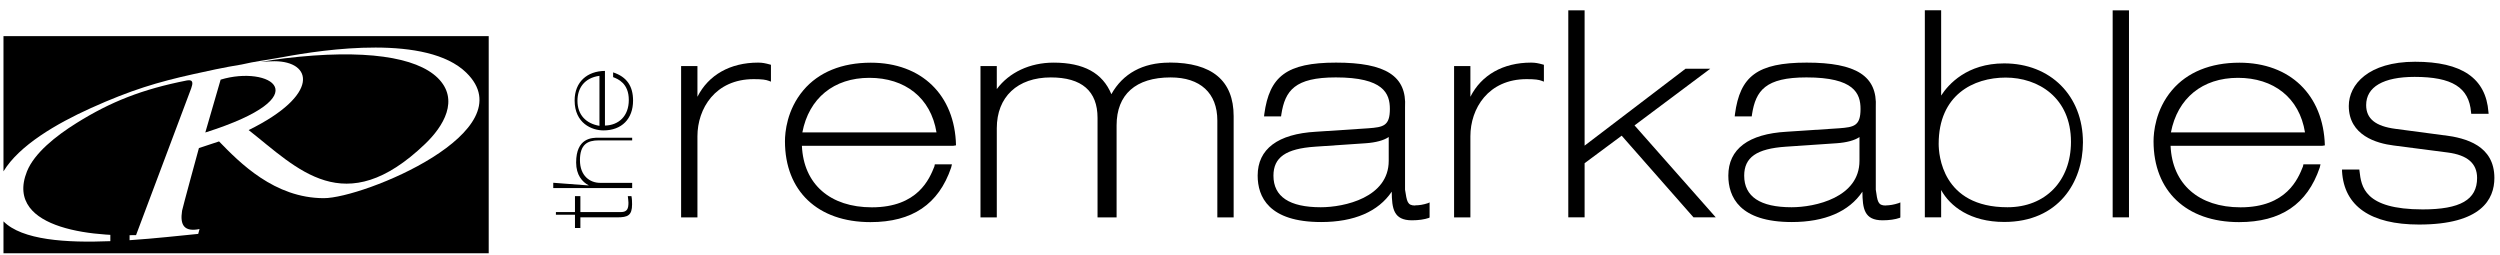
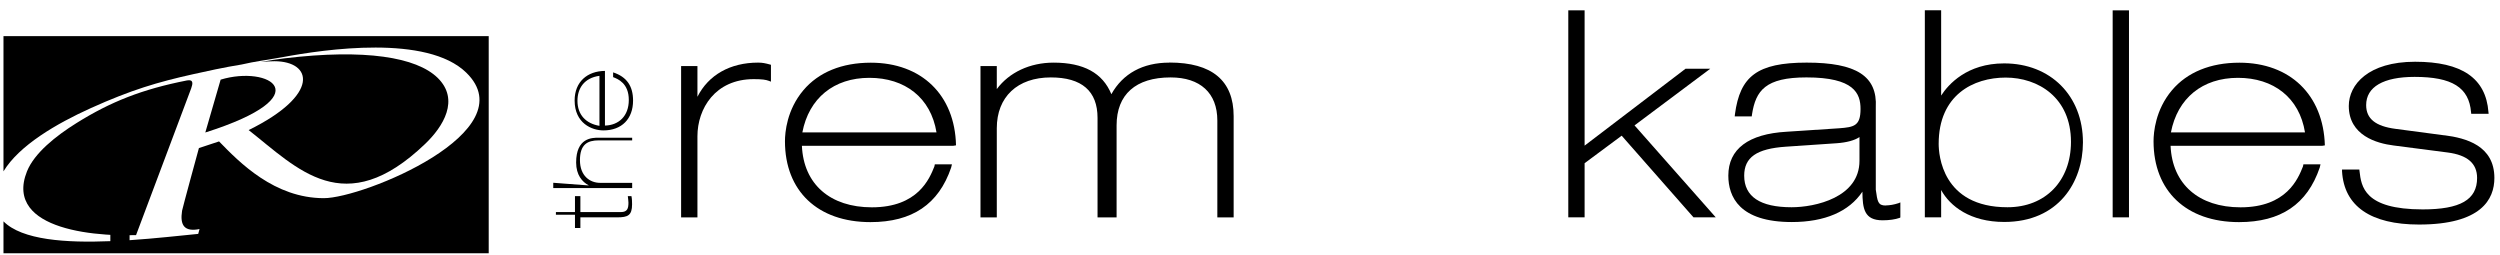
<svg xmlns="http://www.w3.org/2000/svg" fill="none" height="20" viewBox="0 0 196 20" width="196">
  <path d="M59.434 4.909C57.244 4.909 55.541 5.879 54.679 7.588V5.18H53.399V17.042H54.679V10.68C54.679 8.524 56.062 6.204 59.093 6.204C59.767 6.204 60.038 6.252 60.261 6.333L60.442 6.401V5.079L60.344 5.052C60.018 4.963 59.781 4.909 59.441 4.909H59.434Z" fill="black" />
  <path d="M62.904 10.381C63.418 7.702 65.371 6.102 68.159 6.102C70.947 6.102 72.977 7.655 73.422 10.381H62.911H62.904ZM74.951 11.385C74.861 7.451 72.254 4.915 68.27 4.915C66.004 4.915 64.183 5.661 62.987 7.072C61.687 8.611 61.541 10.381 61.541 11.073C61.541 14.979 64.113 17.414 68.243 17.414C71.517 17.414 73.589 16.017 74.569 13.141L74.632 12.883H73.29L73.255 13.053C72.873 14.009 71.969 16.254 68.354 16.254C65.094 16.254 63.001 14.45 62.869 11.432H74.722L74.937 11.398L74.951 11.385Z" fill="black" />
  <path d="M91.671 4.91C89.599 4.91 88.035 5.765 87.131 7.385C86.45 5.724 84.962 4.91 82.599 4.91C80.749 4.91 79.116 5.676 78.149 6.985V5.181H76.87V17.043H78.149V10.051C78.149 7.596 79.769 6.07 82.383 6.07C84.809 6.07 86.047 7.135 86.047 9.244V17.043H87.541V9.827C87.541 7.406 89.043 6.07 91.775 6.07C94.104 6.07 95.439 7.297 95.439 9.447V17.043H96.718V9.108C96.718 6.321 95.022 4.903 91.678 4.903L91.671 4.91Z" fill="black" />
-   <path d="M103.092 11.501L107.082 11.23C107.861 11.175 108.493 11.006 108.876 10.741V12.606C108.876 15.489 105.393 16.248 103.55 16.248C101.089 16.248 99.838 15.414 99.838 13.773C99.838 12.335 100.811 11.657 103.098 11.501H103.092ZM110.947 16.113C110.329 16.113 110.301 15.794 110.155 14.871V8.415C110.301 5.96 108.639 4.909 104.746 4.909C100.853 4.909 99.525 6.001 99.122 8.938L99.101 9.127H100.436L100.457 8.971C100.749 7.093 101.52 6.069 104.725 6.069C108.465 6.069 108.966 7.323 108.966 8.544C108.966 9.873 108.452 9.968 107.297 10.056L103.175 10.328C100.179 10.497 98.601 11.684 98.601 13.766C98.601 15.428 99.463 17.408 103.578 17.408C106.164 17.408 108.062 16.587 109.112 15.027C109.126 16.35 109.251 17.272 110.697 17.272C111.218 17.272 111.677 17.204 112.032 17.082L112.08 17.048V15.868L111.948 15.929C111.594 16.045 111.267 16.099 110.954 16.099L110.947 16.113Z" fill="black" />
-   <path d="M120.034 4.909C117.844 4.909 116.141 5.879 115.279 7.588V5.18H114V17.042H115.279V10.68C115.279 8.524 116.663 6.204 119.694 6.204C120.368 6.204 120.639 6.252 120.862 6.333L121.042 6.401V5.079L120.945 5.052C120.618 4.963 120.382 4.909 120.041 4.909H120.034Z" fill="black" />
  <path d="M134.084 5.389H132.145L124.233 11.418V0.812H122.954V17.04H124.233V12.795L127.139 10.638L132.77 17.04H134.515L128.147 9.831L134.084 5.389Z" fill="black" />
  <path d="M145.783 10.741V12.606C145.783 15.489 142.3 16.248 140.458 16.248C137.997 16.248 136.745 15.414 136.745 13.773C136.745 12.335 137.719 11.657 140.006 11.501L143.996 11.23C144.775 11.175 145.408 11.006 145.79 10.741H145.783ZM147.841 16.113C147.222 16.113 147.194 15.794 147.062 14.871V8.415C147.194 5.96 145.533 4.909 141.64 4.909C137.746 4.909 136.419 6.001 136.022 8.938L136.002 9.127H137.336L137.357 8.971C137.649 7.093 138.421 6.069 141.626 6.069C145.366 6.069 145.866 7.323 145.866 8.544C145.866 9.873 145.352 9.968 144.198 10.056L140.075 10.328C137.079 10.497 135.501 11.684 135.501 13.766C135.501 15.428 136.363 17.408 140.479 17.408C143.065 17.408 144.97 16.587 146.012 15.027C146.026 16.357 146.151 17.272 147.597 17.272C148.119 17.272 148.578 17.204 148.932 17.082L148.988 17.048V15.868L148.842 15.929C148.487 16.045 148.16 16.099 147.848 16.106L147.841 16.113Z" fill="black" />
  <path d="M157.386 16.248C152.249 16.248 151.992 12.104 151.992 11.277C151.992 7.445 154.71 6.082 157.247 6.082C159.785 6.082 162.364 7.642 162.364 11.121C162.364 14.186 160.362 16.248 157.386 16.248ZM157.122 4.97C154.209 4.97 152.749 6.618 152.186 7.492V0.806H150.907V17.041H152.186V14.898C152.889 16.18 154.481 17.401 157.129 17.401C161.398 17.401 163.303 14.267 163.303 11.161C163.303 7.513 160.765 4.97 157.129 4.97H157.122Z" fill="black" />
  <path d="M165.633 17.04H166.912V0.812H165.633V17.04Z" fill="black" />
  <path d="M170.2 10.381C170.715 7.702 172.668 6.102 175.456 6.102C178.244 6.102 180.274 7.655 180.712 10.381H170.2ZM182.269 11.385C182.151 7.451 179.551 4.915 175.567 4.915C173.308 4.915 171.48 5.661 170.284 7.072C168.984 8.611 168.838 10.381 168.838 11.073C168.838 14.979 171.41 17.414 175.54 17.414C178.814 17.414 180.886 16.017 181.866 13.141L181.928 12.883H180.587L180.552 13.053C180.17 14.009 179.273 16.254 175.658 16.254C172.397 16.254 170.305 14.45 170.173 11.432H182.054L182.269 11.398V11.385Z" fill="black" />
  <path d="M191.653 10.612L187.815 10.103C186.244 9.9 185.507 9.31 185.507 8.238C185.507 6.814 186.856 6.028 189.303 6.028C192.244 6.028 193.571 6.855 193.731 8.801L193.745 8.923H195.108L195.094 8.781C194.892 6.129 193.008 4.841 189.345 4.841C185.681 4.841 184.145 6.631 184.145 8.306C184.145 10.626 186.348 11.243 187.655 11.405L191.896 11.955C193.446 12.158 194.204 12.809 194.204 13.955C194.204 15.658 192.89 16.417 189.936 16.417C185.333 16.417 185.125 14.607 184.986 13.413L184.972 13.291H183.616V13.433C183.776 16.166 185.862 17.604 189.65 17.604C194.538 17.604 195.56 15.617 195.56 13.955C195.56 11.412 193.328 10.822 191.646 10.605L191.653 10.612Z" fill="black" />
  <path d="M49.221 15.379C49.235 15.548 49.27 15.718 49.27 15.887C49.27 16.342 49.186 16.627 48.672 16.627H45.502V15.379H45.078V16.627H43.583V16.837H45.078V17.875H45.502V17.04H48.394C49.221 17.04 49.555 16.891 49.555 16.016C49.555 15.813 49.548 15.576 49.506 15.379H49.221Z" fill="black" />
  <path d="M49.562 14.336H47.053C46.253 14.336 45.468 13.793 45.468 12.559C45.468 11.325 46.058 11.006 46.927 11.006H49.562V10.796H46.934C46.42 10.796 45.169 10.796 45.169 12.742C45.169 13.712 45.641 14.261 46.149 14.526V14.539L43.375 14.329V14.743H49.562V14.329V14.336Z" fill="black" />
  <path d="M46.997 9.865C45.955 9.695 45.273 9.01 45.273 7.905C45.273 6.922 45.802 6.108 46.997 5.945V9.858V9.865ZM48.068 5.667V6.047C48.457 6.196 49.298 6.535 49.298 7.837C49.298 9.105 48.506 9.818 47.428 9.845V5.559C46.045 5.572 45.051 6.413 45.051 7.878C45.051 9.668 46.406 10.224 47.31 10.224C48.742 10.224 49.632 9.322 49.632 7.885C49.632 6.766 49.152 6.027 48.068 5.674V5.667Z" fill="black" />
  <path d="M17.298 6.244L16.096 10.388C25.231 7.492 21.087 5.091 17.298 6.244Z" fill="black" />
  <path d="M19.495 10.198C23.319 13.202 26.996 17.353 33.33 11.283C34.748 9.927 36.062 7.818 34.31 6.102C32.648 4.481 28.623 3.816 22.29 4.576C21.72 4.644 21.073 4.746 20.434 4.861C20.823 4.827 21.184 4.8 21.504 4.8C24.5 4.8 25.126 7.424 19.495 10.198Z" fill="black" />
  <path d="M0.273 2.827V13.434C1.504 11.399 4.417 9.697 7.121 8.476C10.291 7.045 12.37 6.435 15.137 5.818C16.145 5.594 17.577 5.275 18.939 5.058C19.927 4.821 21.171 4.665 22.144 4.482C25.488 3.858 33.476 2.692 36.556 5.696C41.283 10.307 28.477 15.536 25.391 15.536C21.519 15.536 18.787 12.749 17.174 11.087L15.595 11.609C15.533 11.826 14.316 16.289 14.275 16.519C14.094 17.672 14.462 18.195 15.644 17.957L15.54 18.337C14.122 18.473 12.189 18.696 10.159 18.832V18.439C10.159 18.439 10.507 18.439 10.667 18.432L14.991 6.923C15.123 6.55 15.178 6.211 14.657 6.306C11.139 6.998 8.664 7.981 5.995 9.65C4.375 10.66 2.693 12.003 2.116 13.434C1.643 14.614 1.782 15.536 2.317 16.255C3.325 17.605 5.772 18.215 8.303 18.391C8.442 18.398 8.651 18.412 8.651 18.412V18.907C5.188 19.049 1.726 18.825 0.273 17.354V19.856H38.315V2.834H0.273V2.827Z" fill="black" />
</svg>